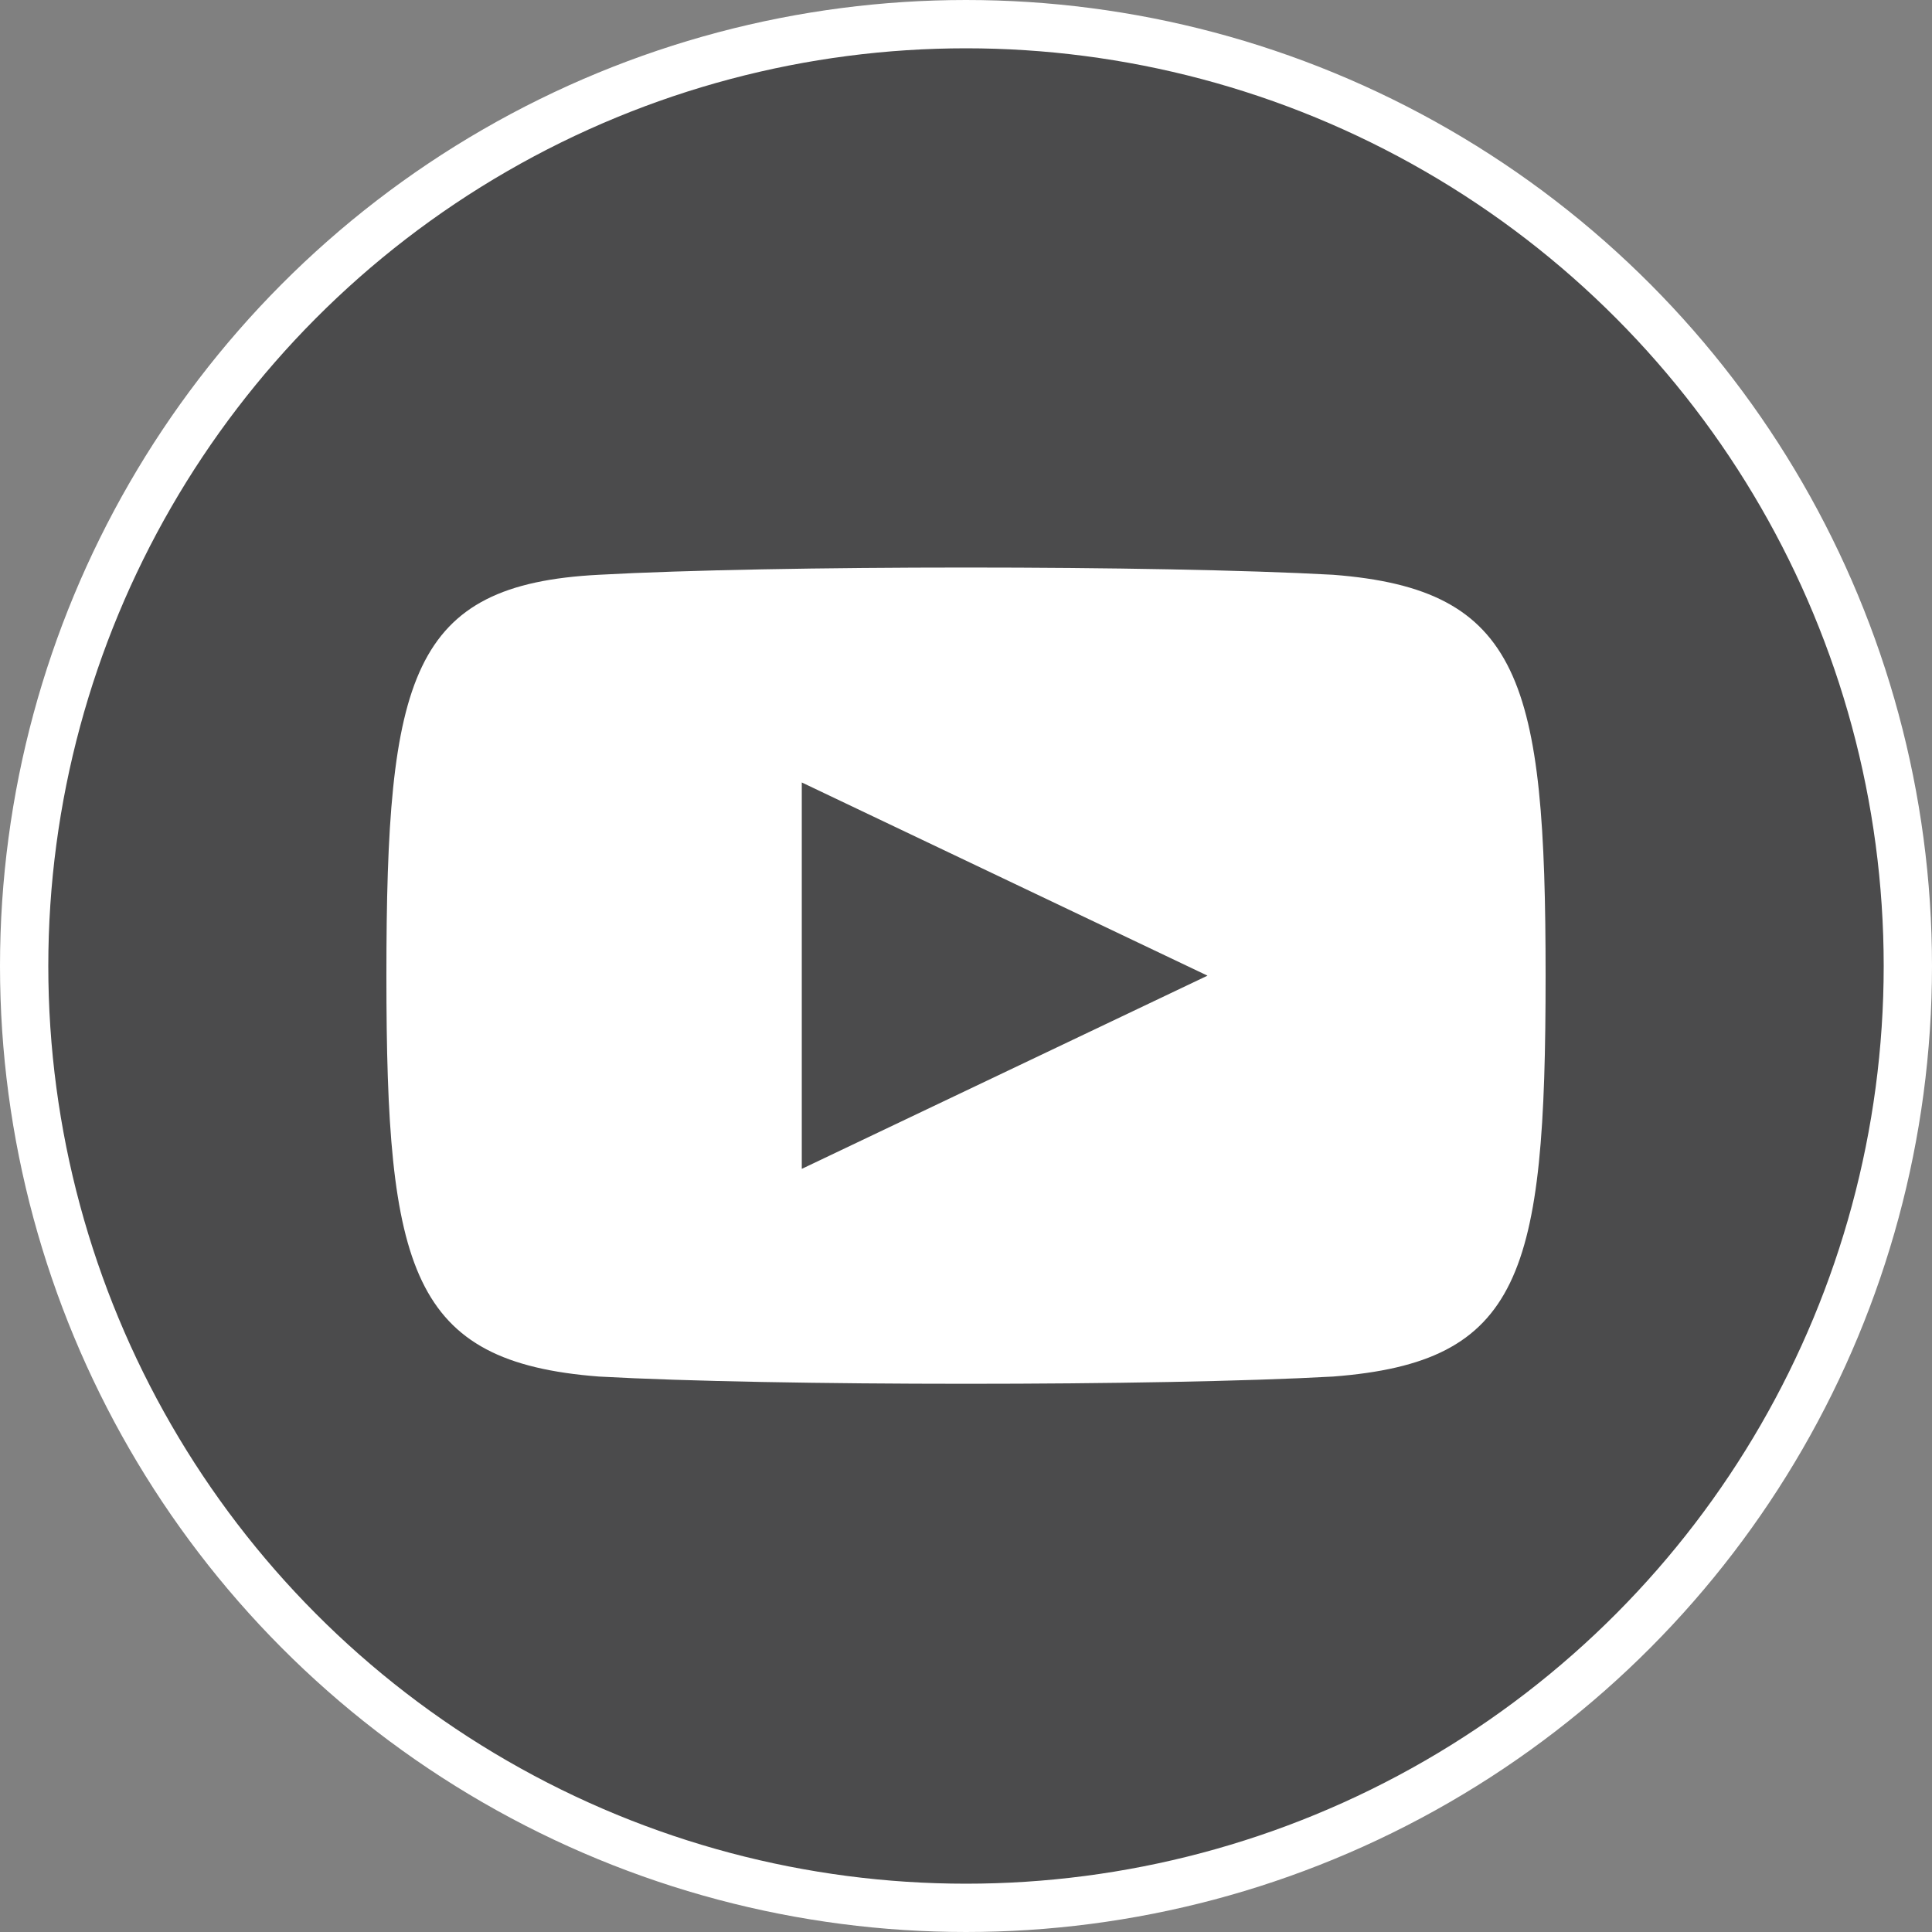
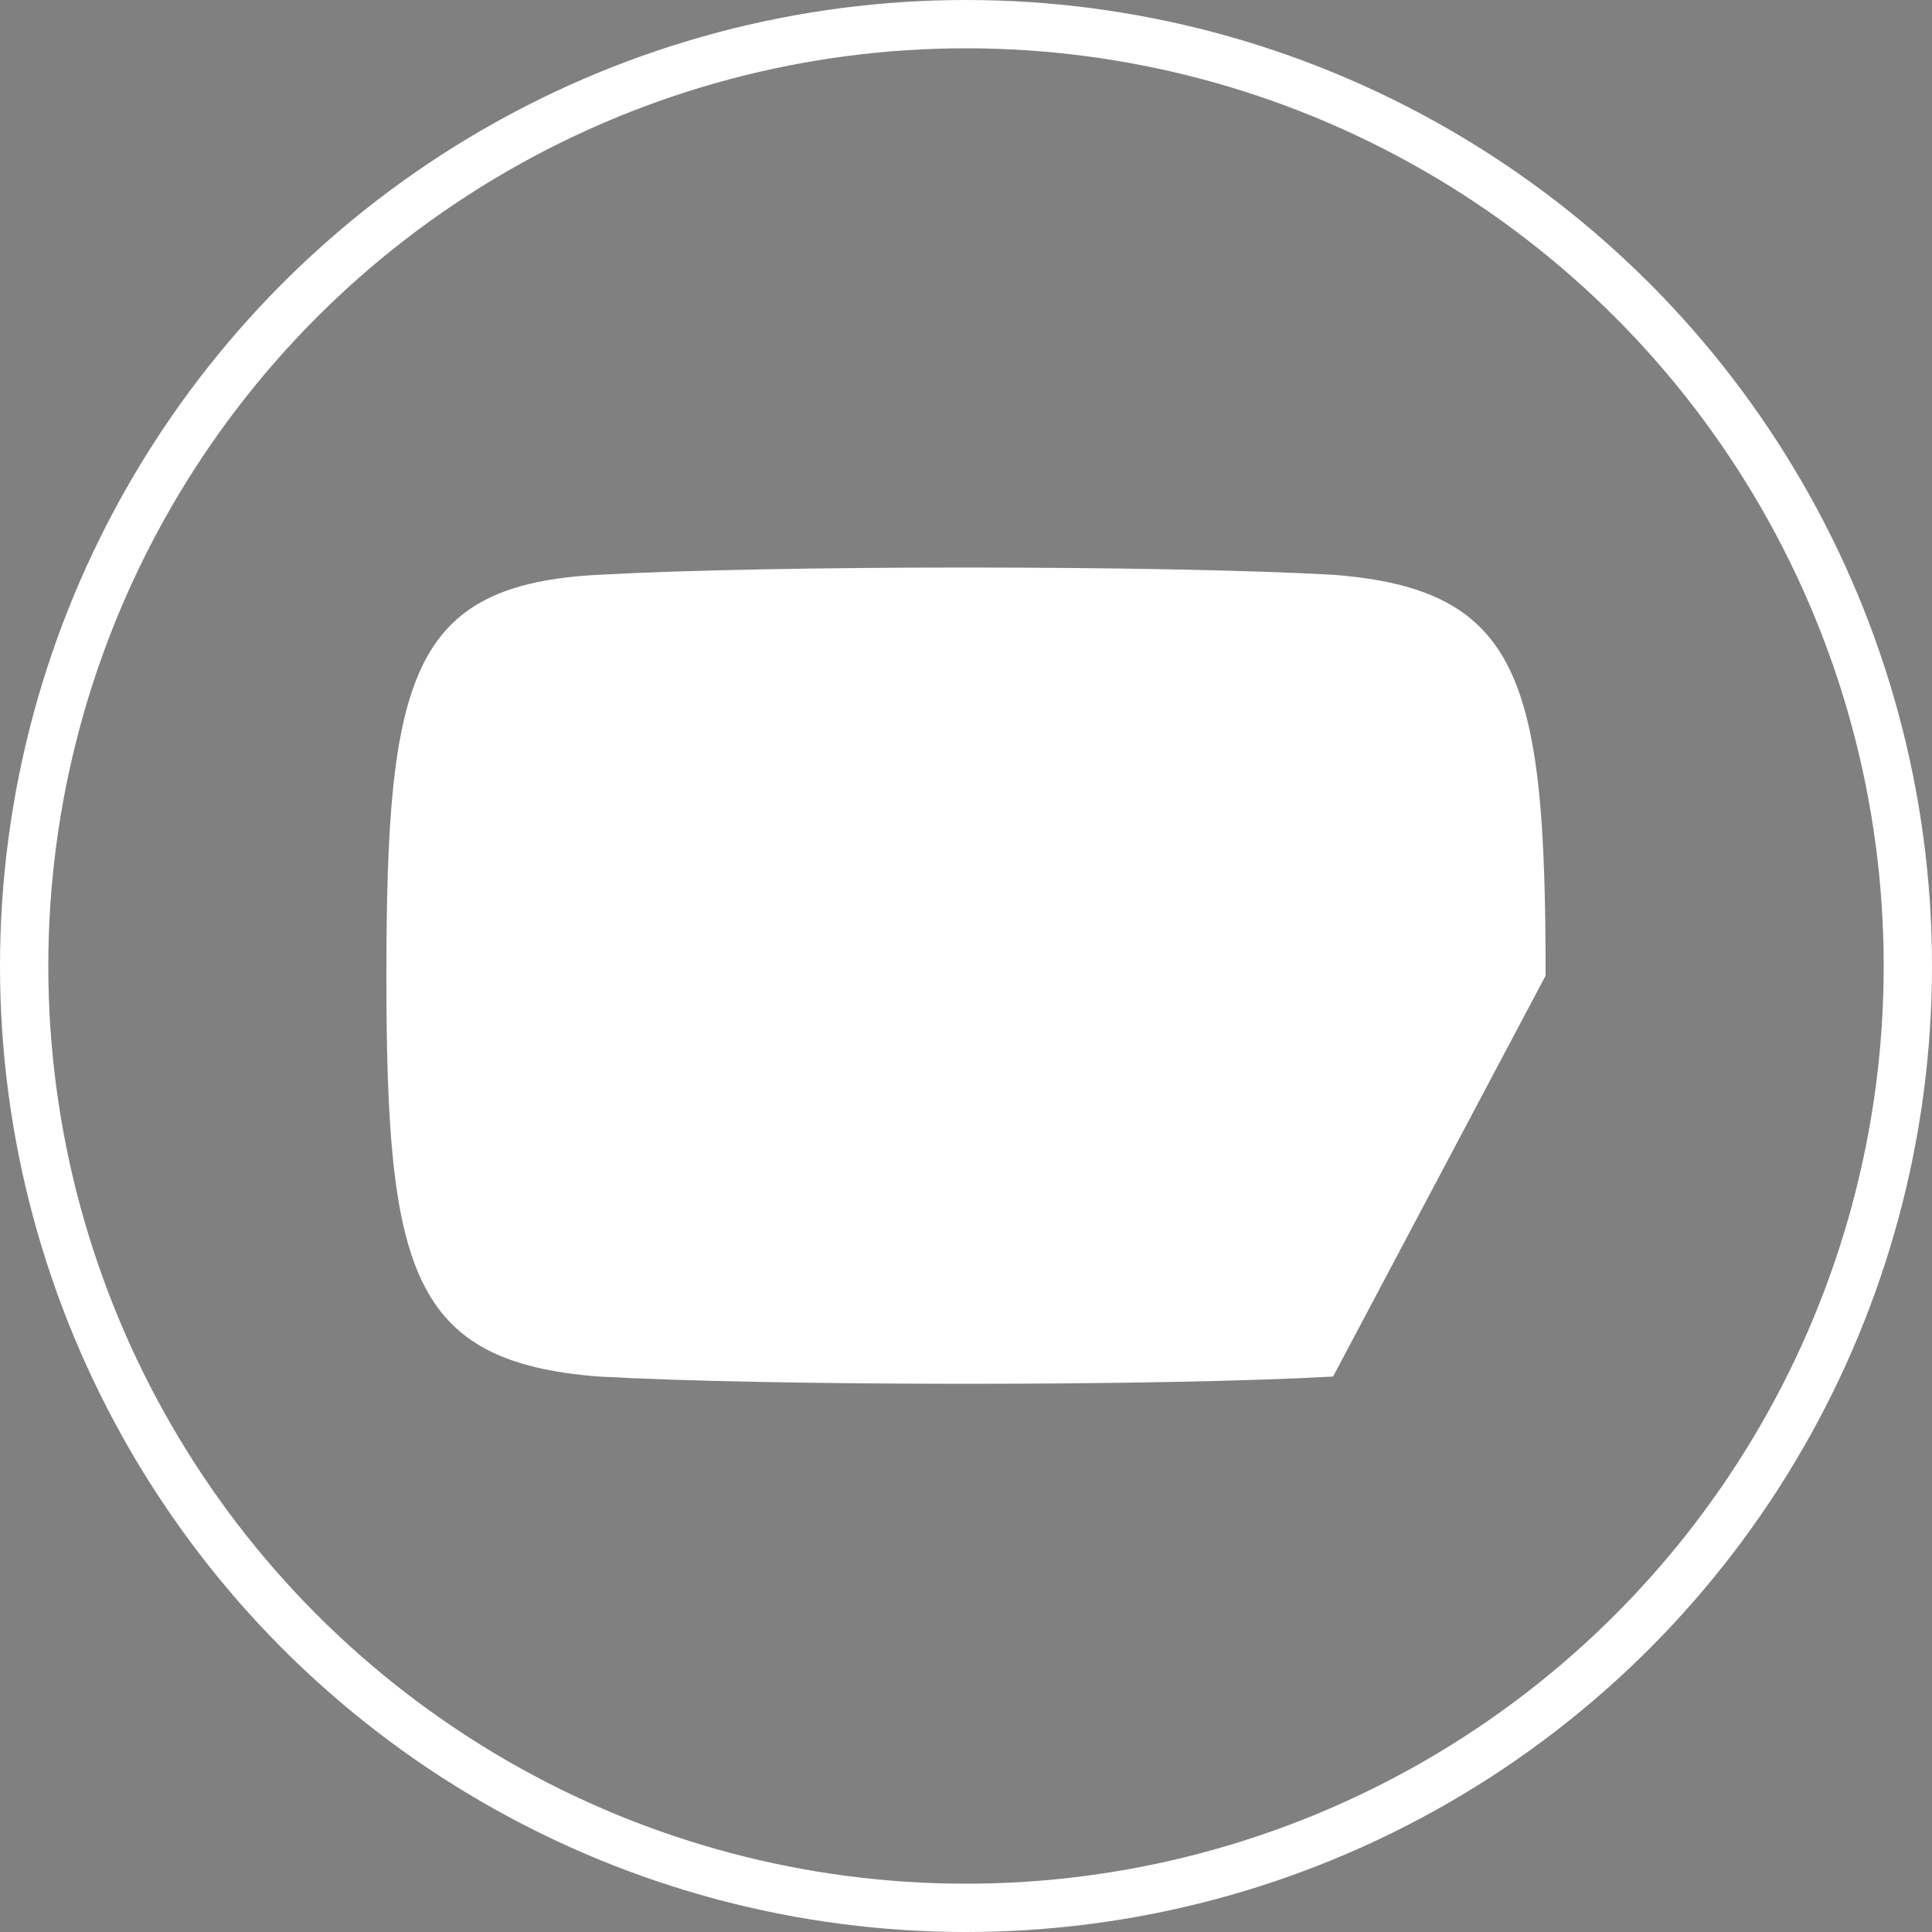
<svg xmlns="http://www.w3.org/2000/svg" version="1.1" id="Layer_1" x="0px" y="0px" viewBox="0 0 40 40" style="enable-background:new 0 0 40 40;" xml:space="preserve">
  <rect x="0" y="0" width="40" height="40" fill="#808080" stroke="none" />
  <style type="text/css">
	.st0{fill:#4B4B4C;}
	.st1{fill:none;stroke:#FFFFFF;stroke-miterlimit:10;}
	.st2{fill:#FFFFFF;}
</style>
  <g>
-     <path class="st0" d="M20,39.5c10.8,0,19.5-8.7,19.5-19.5S30.8,0.5,20,0.5S0.5,9.2,0.5,20S9.2,39.5,20,39.5" />
    <circle class="st1" cx="20" cy="20" r="19.5" />
-     <path class="st2" d="M27.6,28.5c-3.6,0.2-11.6,0.2-15.2,0C8.5,28.2,8,26.3,8,20.2c0-6.2,0.5-8.1,4.4-8.3c3.6-0.2,11.6-0.2,15.2,0   c3.9,0.3,4.4,2.2,4.4,8.3C32,26.4,31.5,28.2,27.6,28.5" />
-     <polygon class="st0" points="16.6,24.2 25,20.2 16.6,16.2  " />
+     <path class="st2" d="M27.6,28.5c-3.6,0.2-11.6,0.2-15.2,0C8.5,28.2,8,26.3,8,20.2c0-6.2,0.5-8.1,4.4-8.3c3.6-0.2,11.6-0.2,15.2,0   c3.9,0.3,4.4,2.2,4.4,8.3" />
  </g>
</svg>